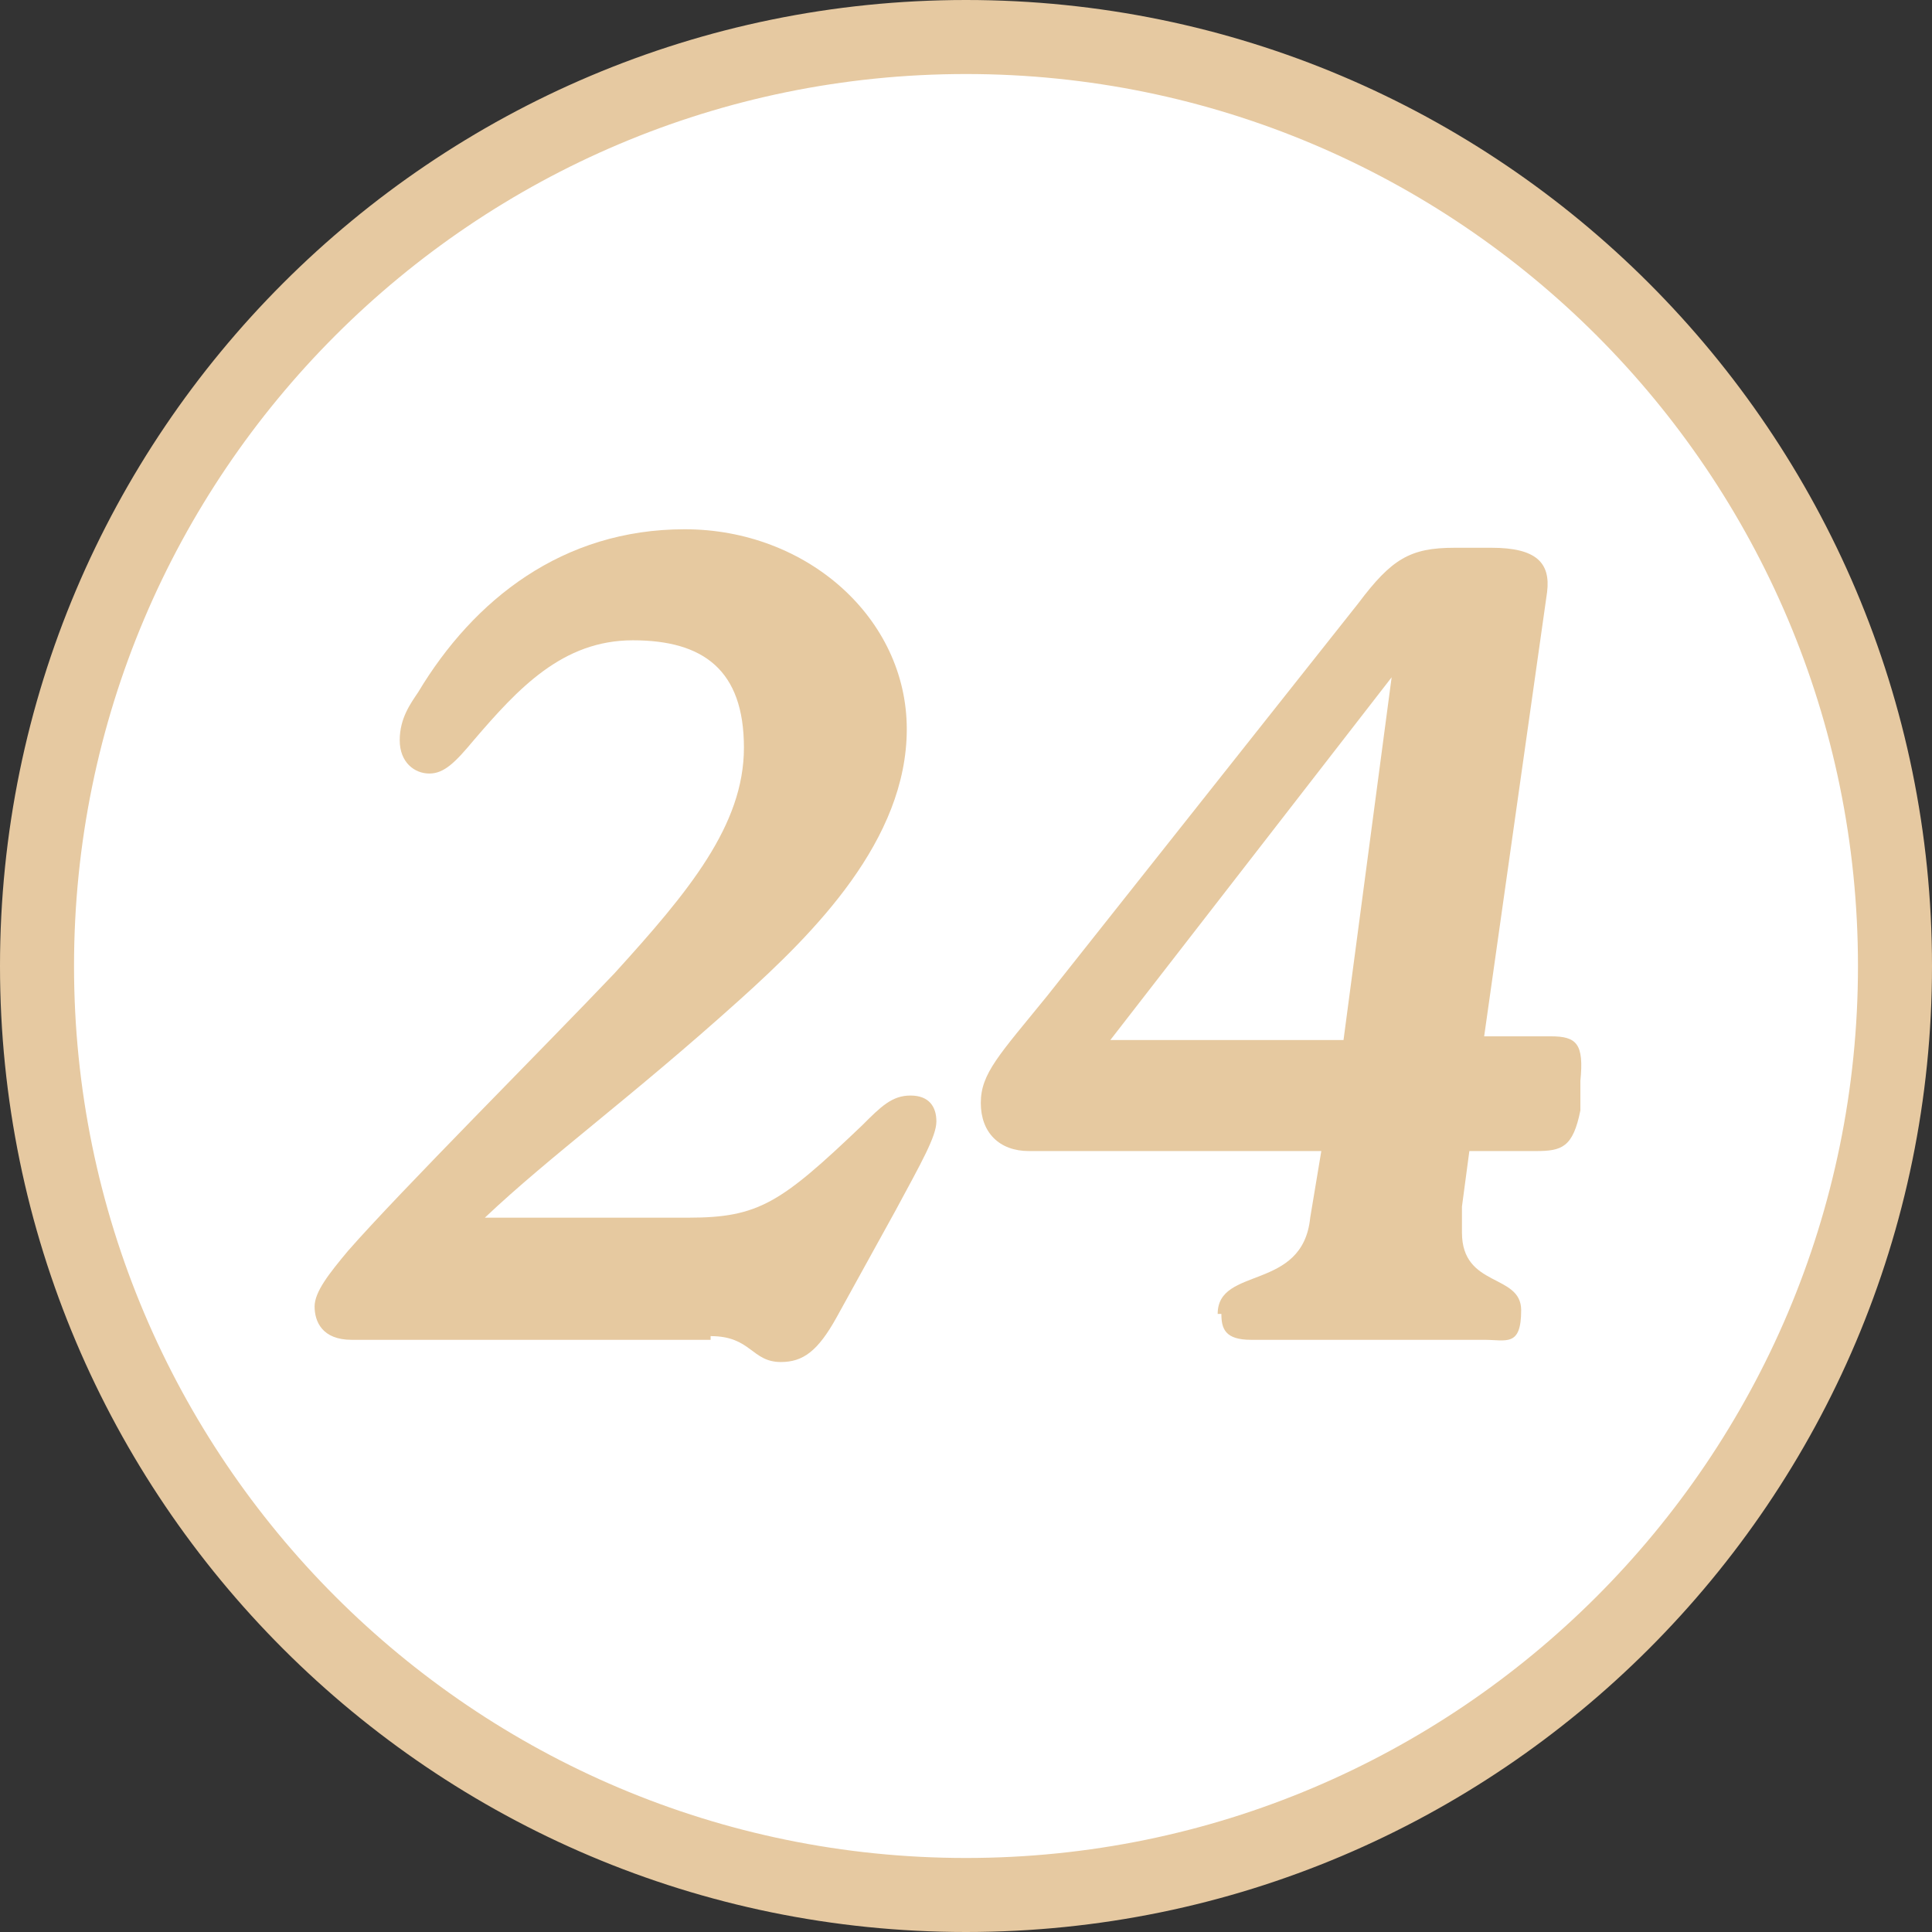
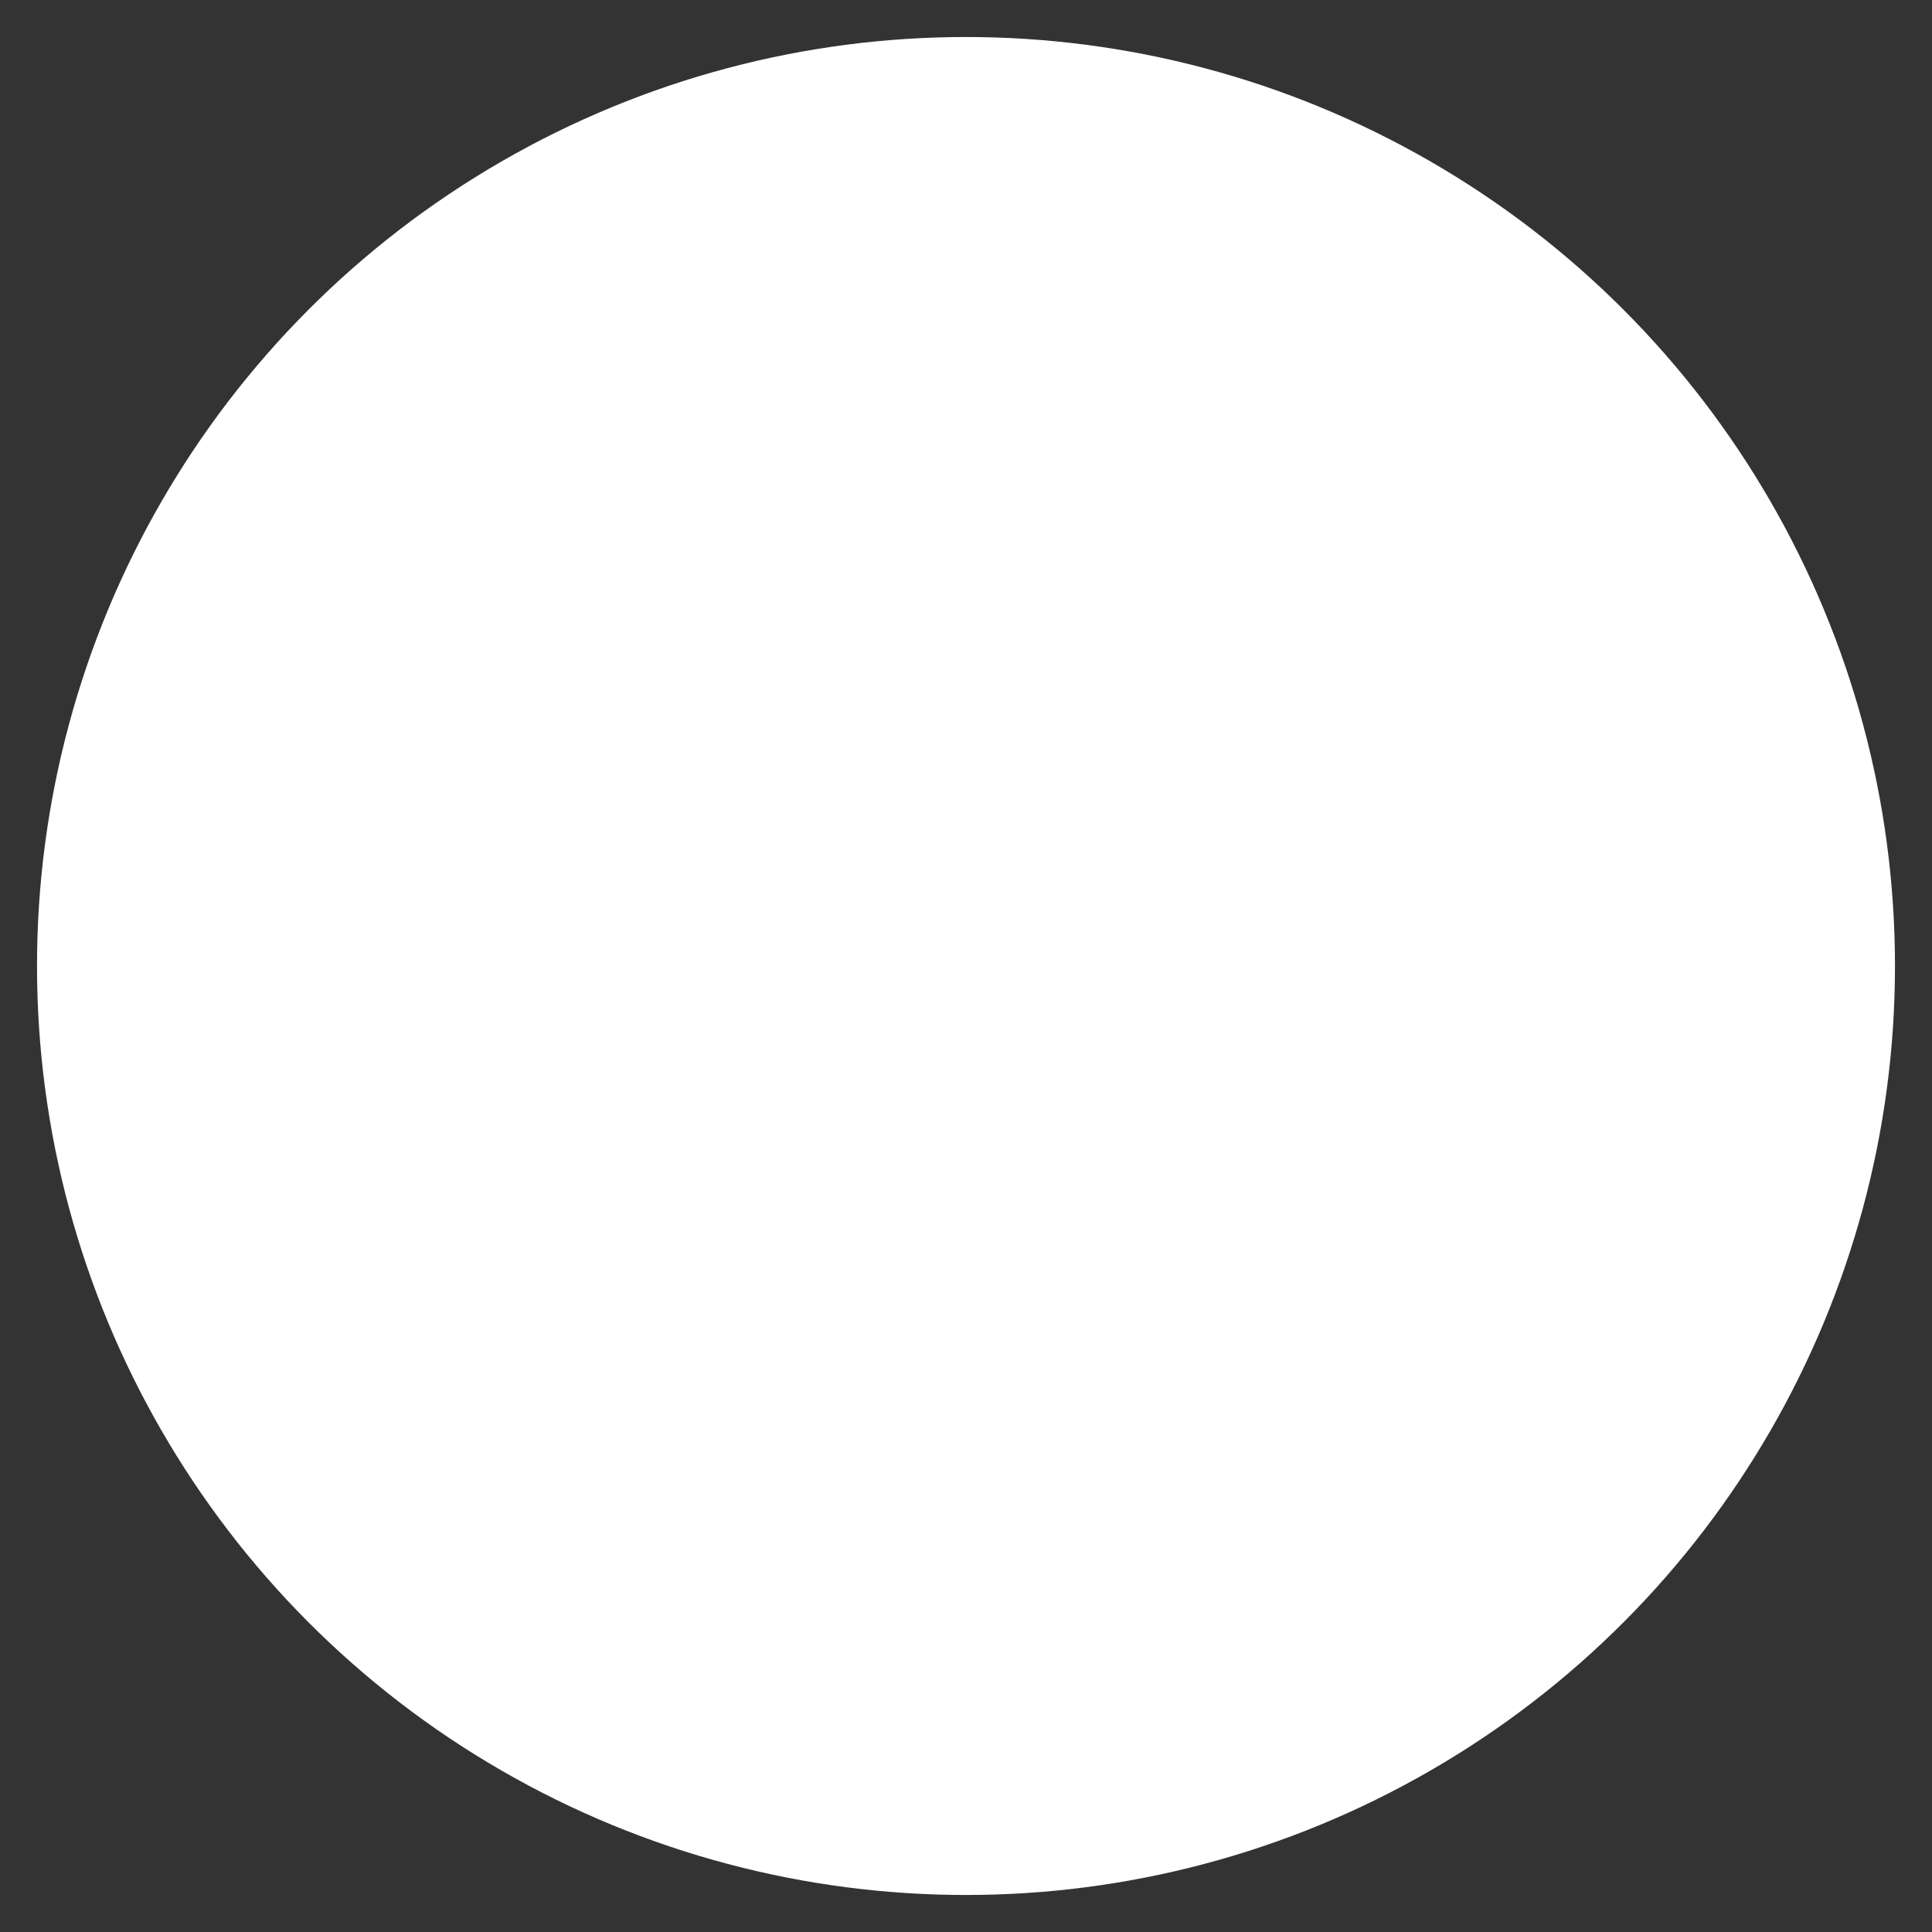
<svg xmlns="http://www.w3.org/2000/svg" id="Laag_1" version="1.1" viewBox="0 0 52.2 52.2">
  <rect x="0" y="0" width="52.2" height="52.2" fill="#333333" stroke="none" />
  <defs>
    <style>
      .st0 {
        fill: #fff;
      }

      .st1 {
        fill: #e6c9a0;
      }

      .st2 {
        fill: #e6c9a1;
      }
    </style>
  </defs>
  <g>
    <circle class="st0" cx="26.1" cy="26.1" r="25.1" />
-     <path class="st2" d="M26.1,52.2C11.7,52.2,0,40.5,0,26.1S11.7,0,26.1,0s26.1,11.7,26.1,26.1-11.7,26.1-26.1,26.1ZM26.1,2C12.8,2,2,12.8,2,26.1s10.8,24.1,24.1,24.1,24.1-10.8,24.1-24.1S39.4,2,26.1,2Z" />
  </g>
  <g>
-     <path class="st1" d="M19.2,36.2h-7.2c-.8,0-1.7,0-2.5,0s-1-.5-1-.9.4-.9.9-1.5c1.4-1.6,5.3-5.5,7.2-7.5,2-2.2,3.5-4,3.5-6.1s-1.1-2.9-3-2.9-3.1,1.3-4.3,2.7c-.5.6-.8.9-1.2.9s-.8-.3-.8-.9.3-1,.5-1.3c1.5-2.5,3.9-4.4,7.2-4.4s6,2.4,6,5.4-2.5,5.5-4.5,7.3c-3,2.7-5.1,4.2-6.9,5.9h5.5c1.9,0,2.5-.4,4.7-2.5.5-.5.8-.8,1.3-.8s.7.3.7.7-.4,1.1-1.1,2.4l-1.6,2.9c-.5.9-.9,1.2-1.5,1.2-.8,0-.8-.7-1.9-.7Z" />
-     <path class="st1" d="M32.9,35.5c0-1.3,2.3-.6,2.5-2.6l.3-1.8h-7.9c-.8,0-1.3-.5-1.3-1.3s.5-1.3,1.8-2.9l8.4-10.6c.9-1.2,1.4-1.5,2.6-1.5h1c1.2,0,1.6.4,1.5,1.2l-1.7,12h1.8c.7,0,.9.2.8,1.2v.8c-.2,1-.5,1.1-1.2,1.1h-1.8l-.2,1.5c0,.2,0,.5,0,.7,0,1.5,1.6,1.1,1.6,2.1s-.4.8-1,.8-1.6,0-3,0-2.6,0-3.3,0-.8-.3-.8-.7ZM36.3,28.1l1.3-9.8-7.6,9.8h6.3Z" />
-   </g>
+     </g>
</svg>